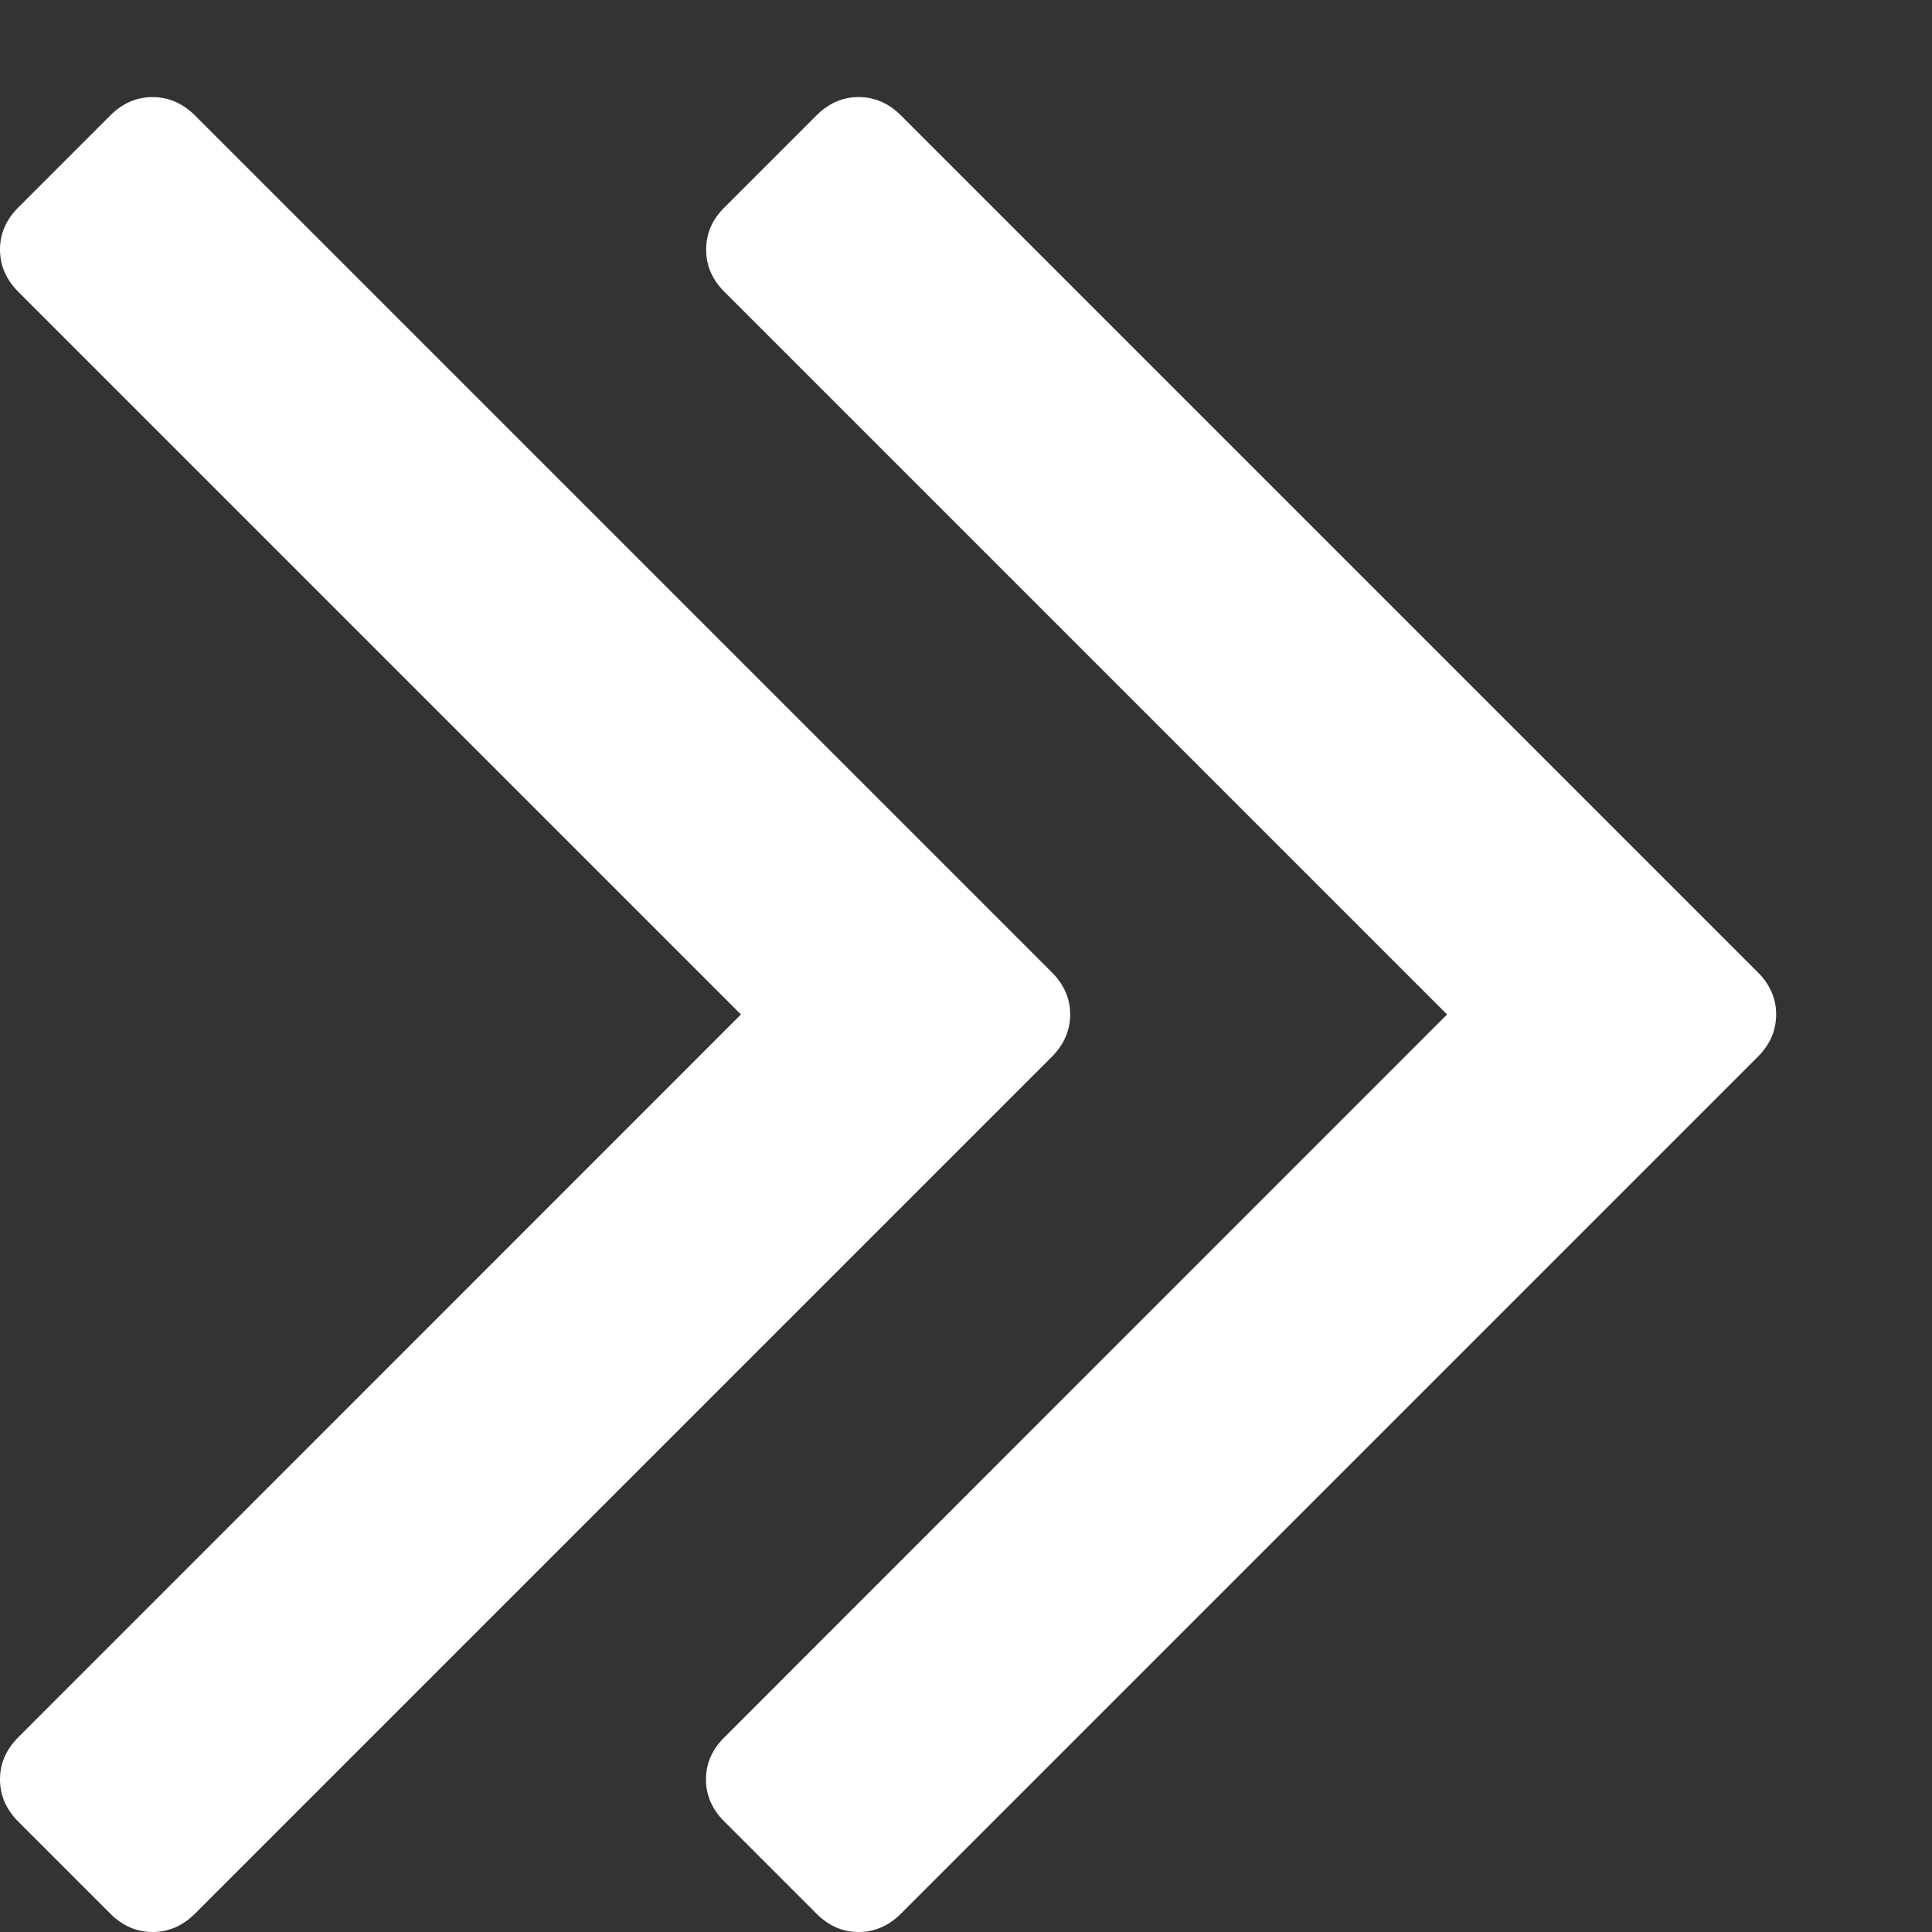
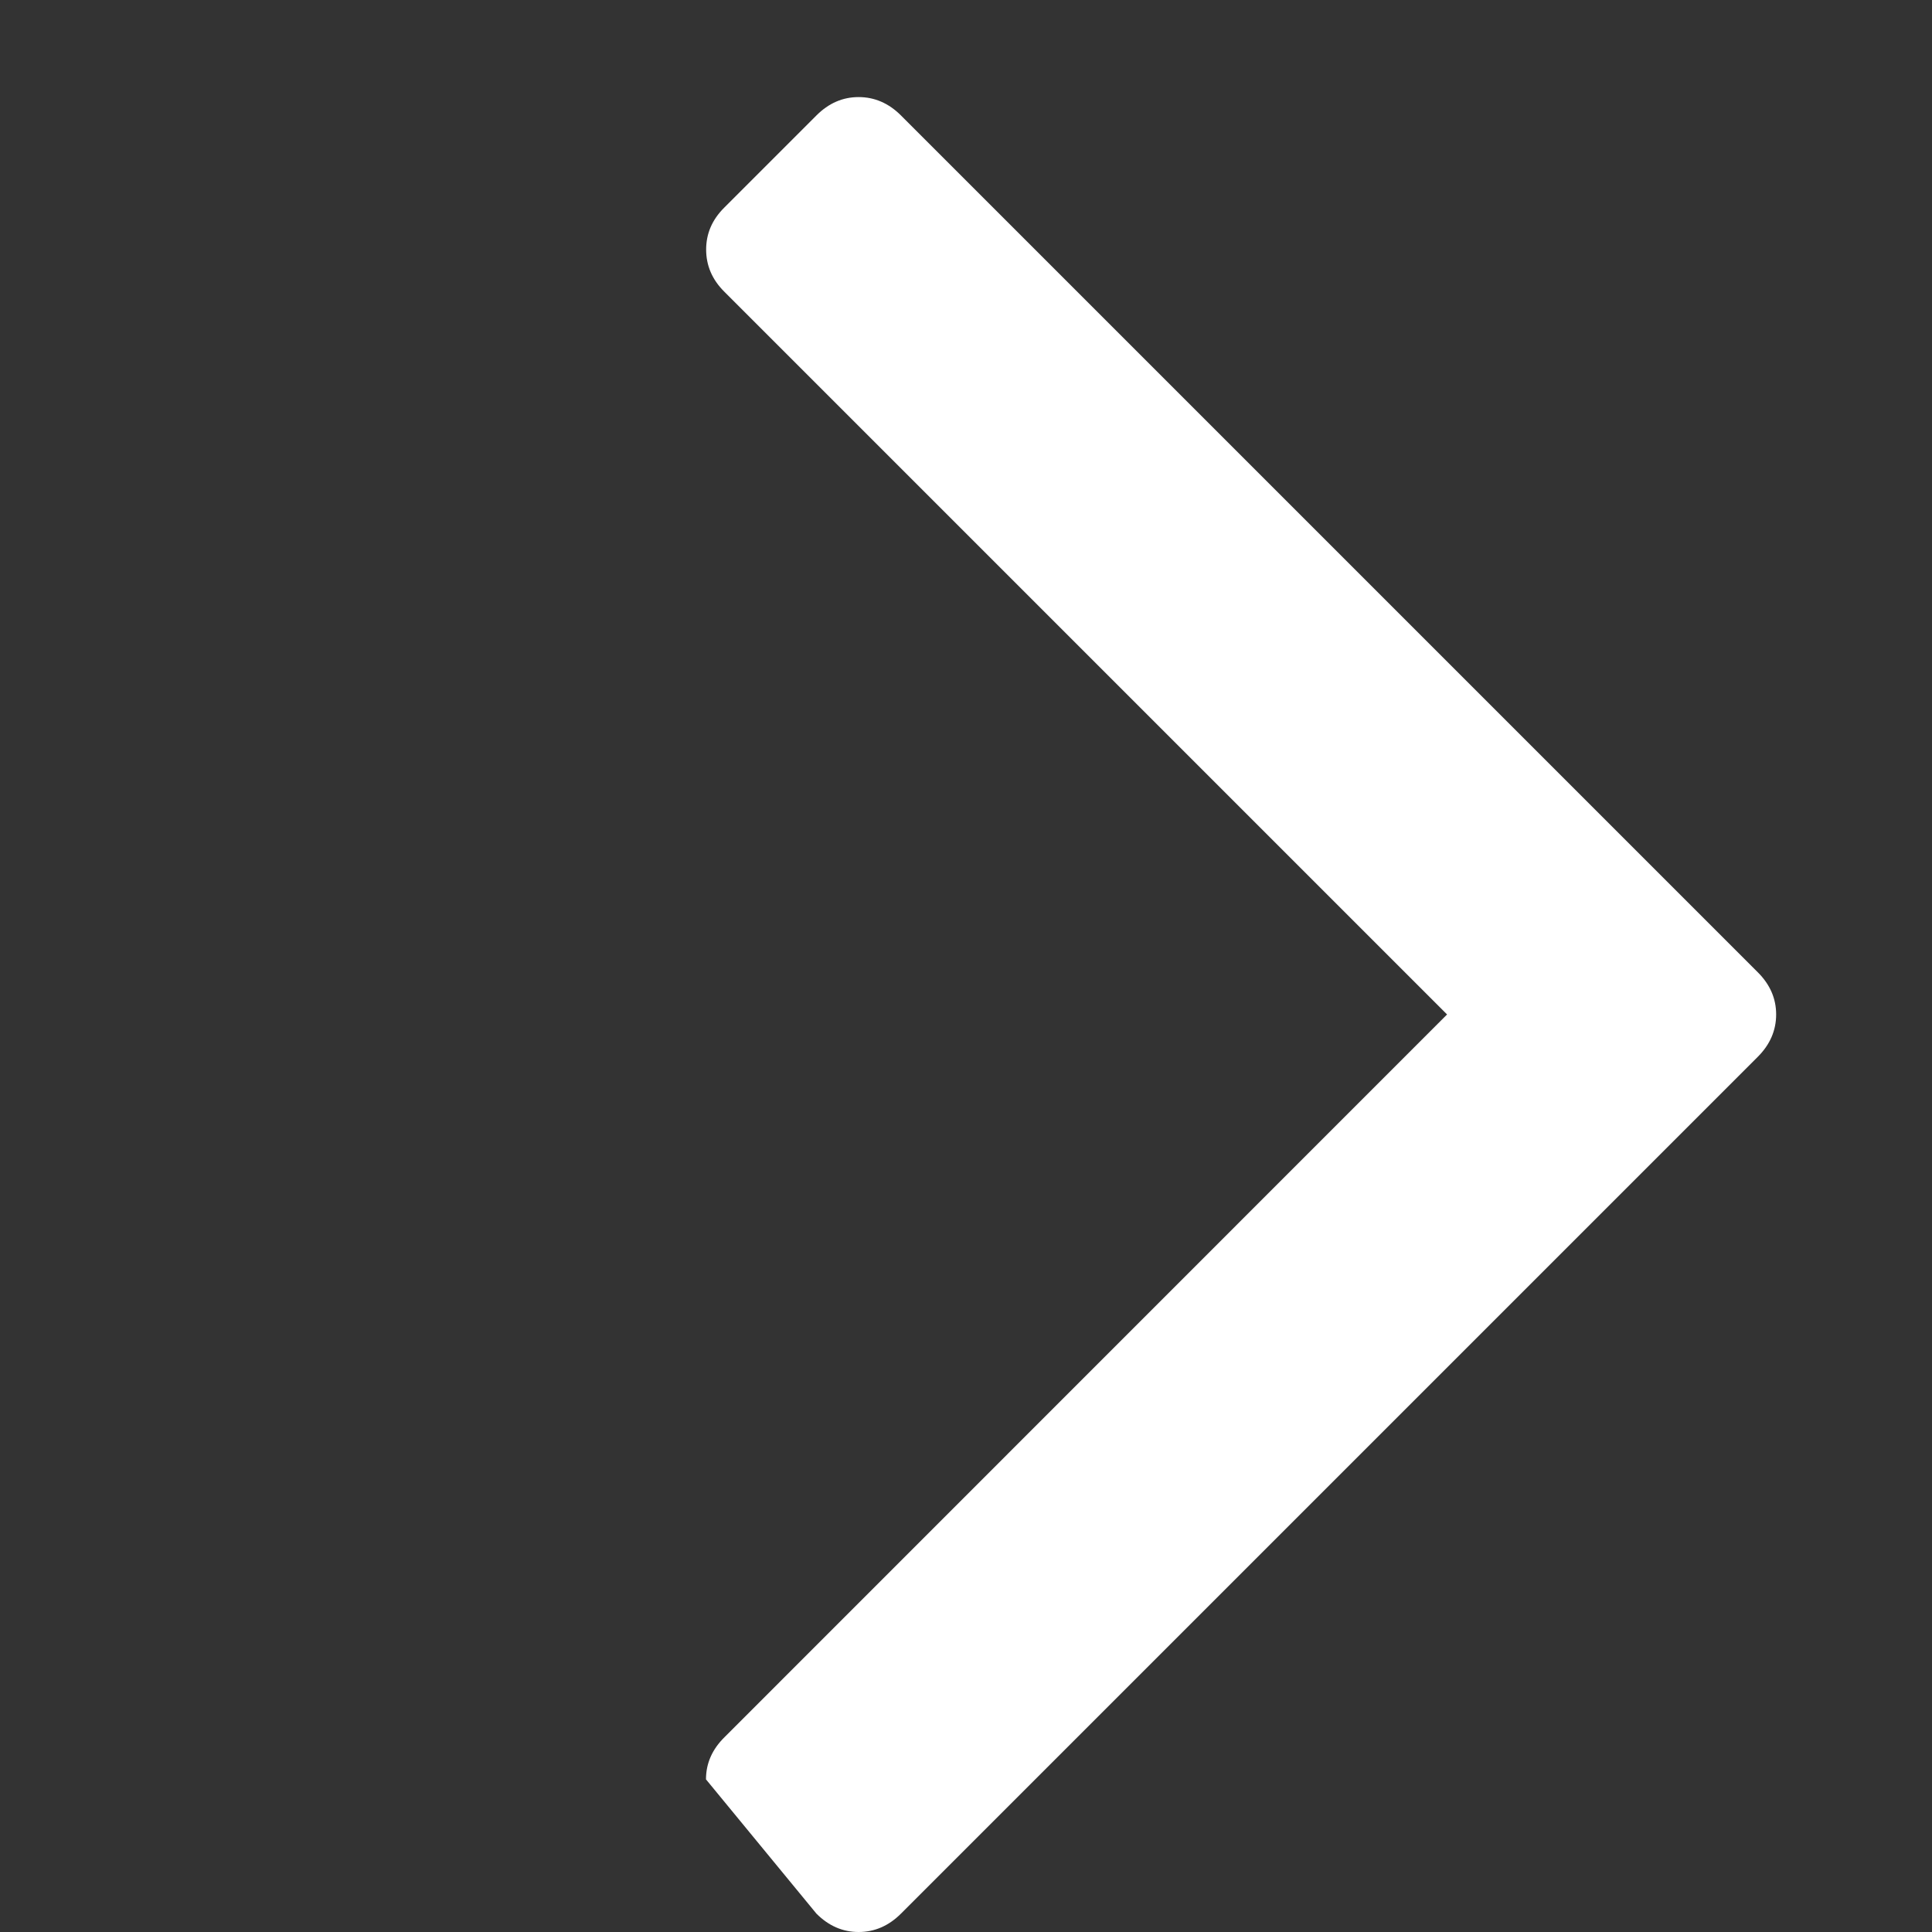
<svg xmlns="http://www.w3.org/2000/svg" width="12" height="12" viewBox="0 0 12 12" fill="none">
  <rect x="0" y="0" width="12" height="12" fill="#333333" stroke="none" />
-   <path d="M6.533 6.564C6.609 6.488 6.647 6.4 6.647 6.301C6.647 6.202 6.609 6.115 6.533 6.039L1.211 0.717C1.134 0.641 1.047 0.603 0.948 0.603C0.849 0.603 0.761 0.641 0.685 0.717L0.114 1.288C0.038 1.364 0 1.451 0 1.55C0 1.649 0.038 1.737 0.114 1.813L4.602 6.301L0.114 10.79C0.038 10.866 0 10.953 0 11.052C0 11.151 0.038 11.239 0.114 11.315L0.685 11.886C0.761 11.962 0.849 12 0.948 12C1.047 12 1.135 11.962 1.211 11.886L6.533 6.564Z" fill="white" />
-   <path d="M4.5 1.288C4.423 1.364 4.386 1.451 4.386 1.55C4.386 1.649 4.423 1.737 4.5 1.813L8.988 6.301L4.5 10.79C4.423 10.866 4.385 10.953 4.385 11.052C4.385 11.151 4.423 11.239 4.5 11.315L5.071 11.886C5.147 11.962 5.234 12 5.333 12C5.432 12 5.52 11.962 5.596 11.886L10.918 6.564C10.994 6.488 11.032 6.4 11.032 6.301C11.032 6.202 10.994 6.115 10.918 6.039L5.596 0.717C5.52 0.641 5.432 0.603 5.333 0.603C5.234 0.603 5.147 0.641 5.071 0.717L4.5 1.288Z" fill="white" />
+   <path d="M4.5 1.288C4.423 1.364 4.386 1.451 4.386 1.55C4.386 1.649 4.423 1.737 4.5 1.813L8.988 6.301L4.5 10.79C4.423 10.866 4.385 10.953 4.385 11.052L5.071 11.886C5.147 11.962 5.234 12 5.333 12C5.432 12 5.52 11.962 5.596 11.886L10.918 6.564C10.994 6.488 11.032 6.4 11.032 6.301C11.032 6.202 10.994 6.115 10.918 6.039L5.596 0.717C5.52 0.641 5.432 0.603 5.333 0.603C5.234 0.603 5.147 0.641 5.071 0.717L4.5 1.288Z" fill="white" />
</svg>